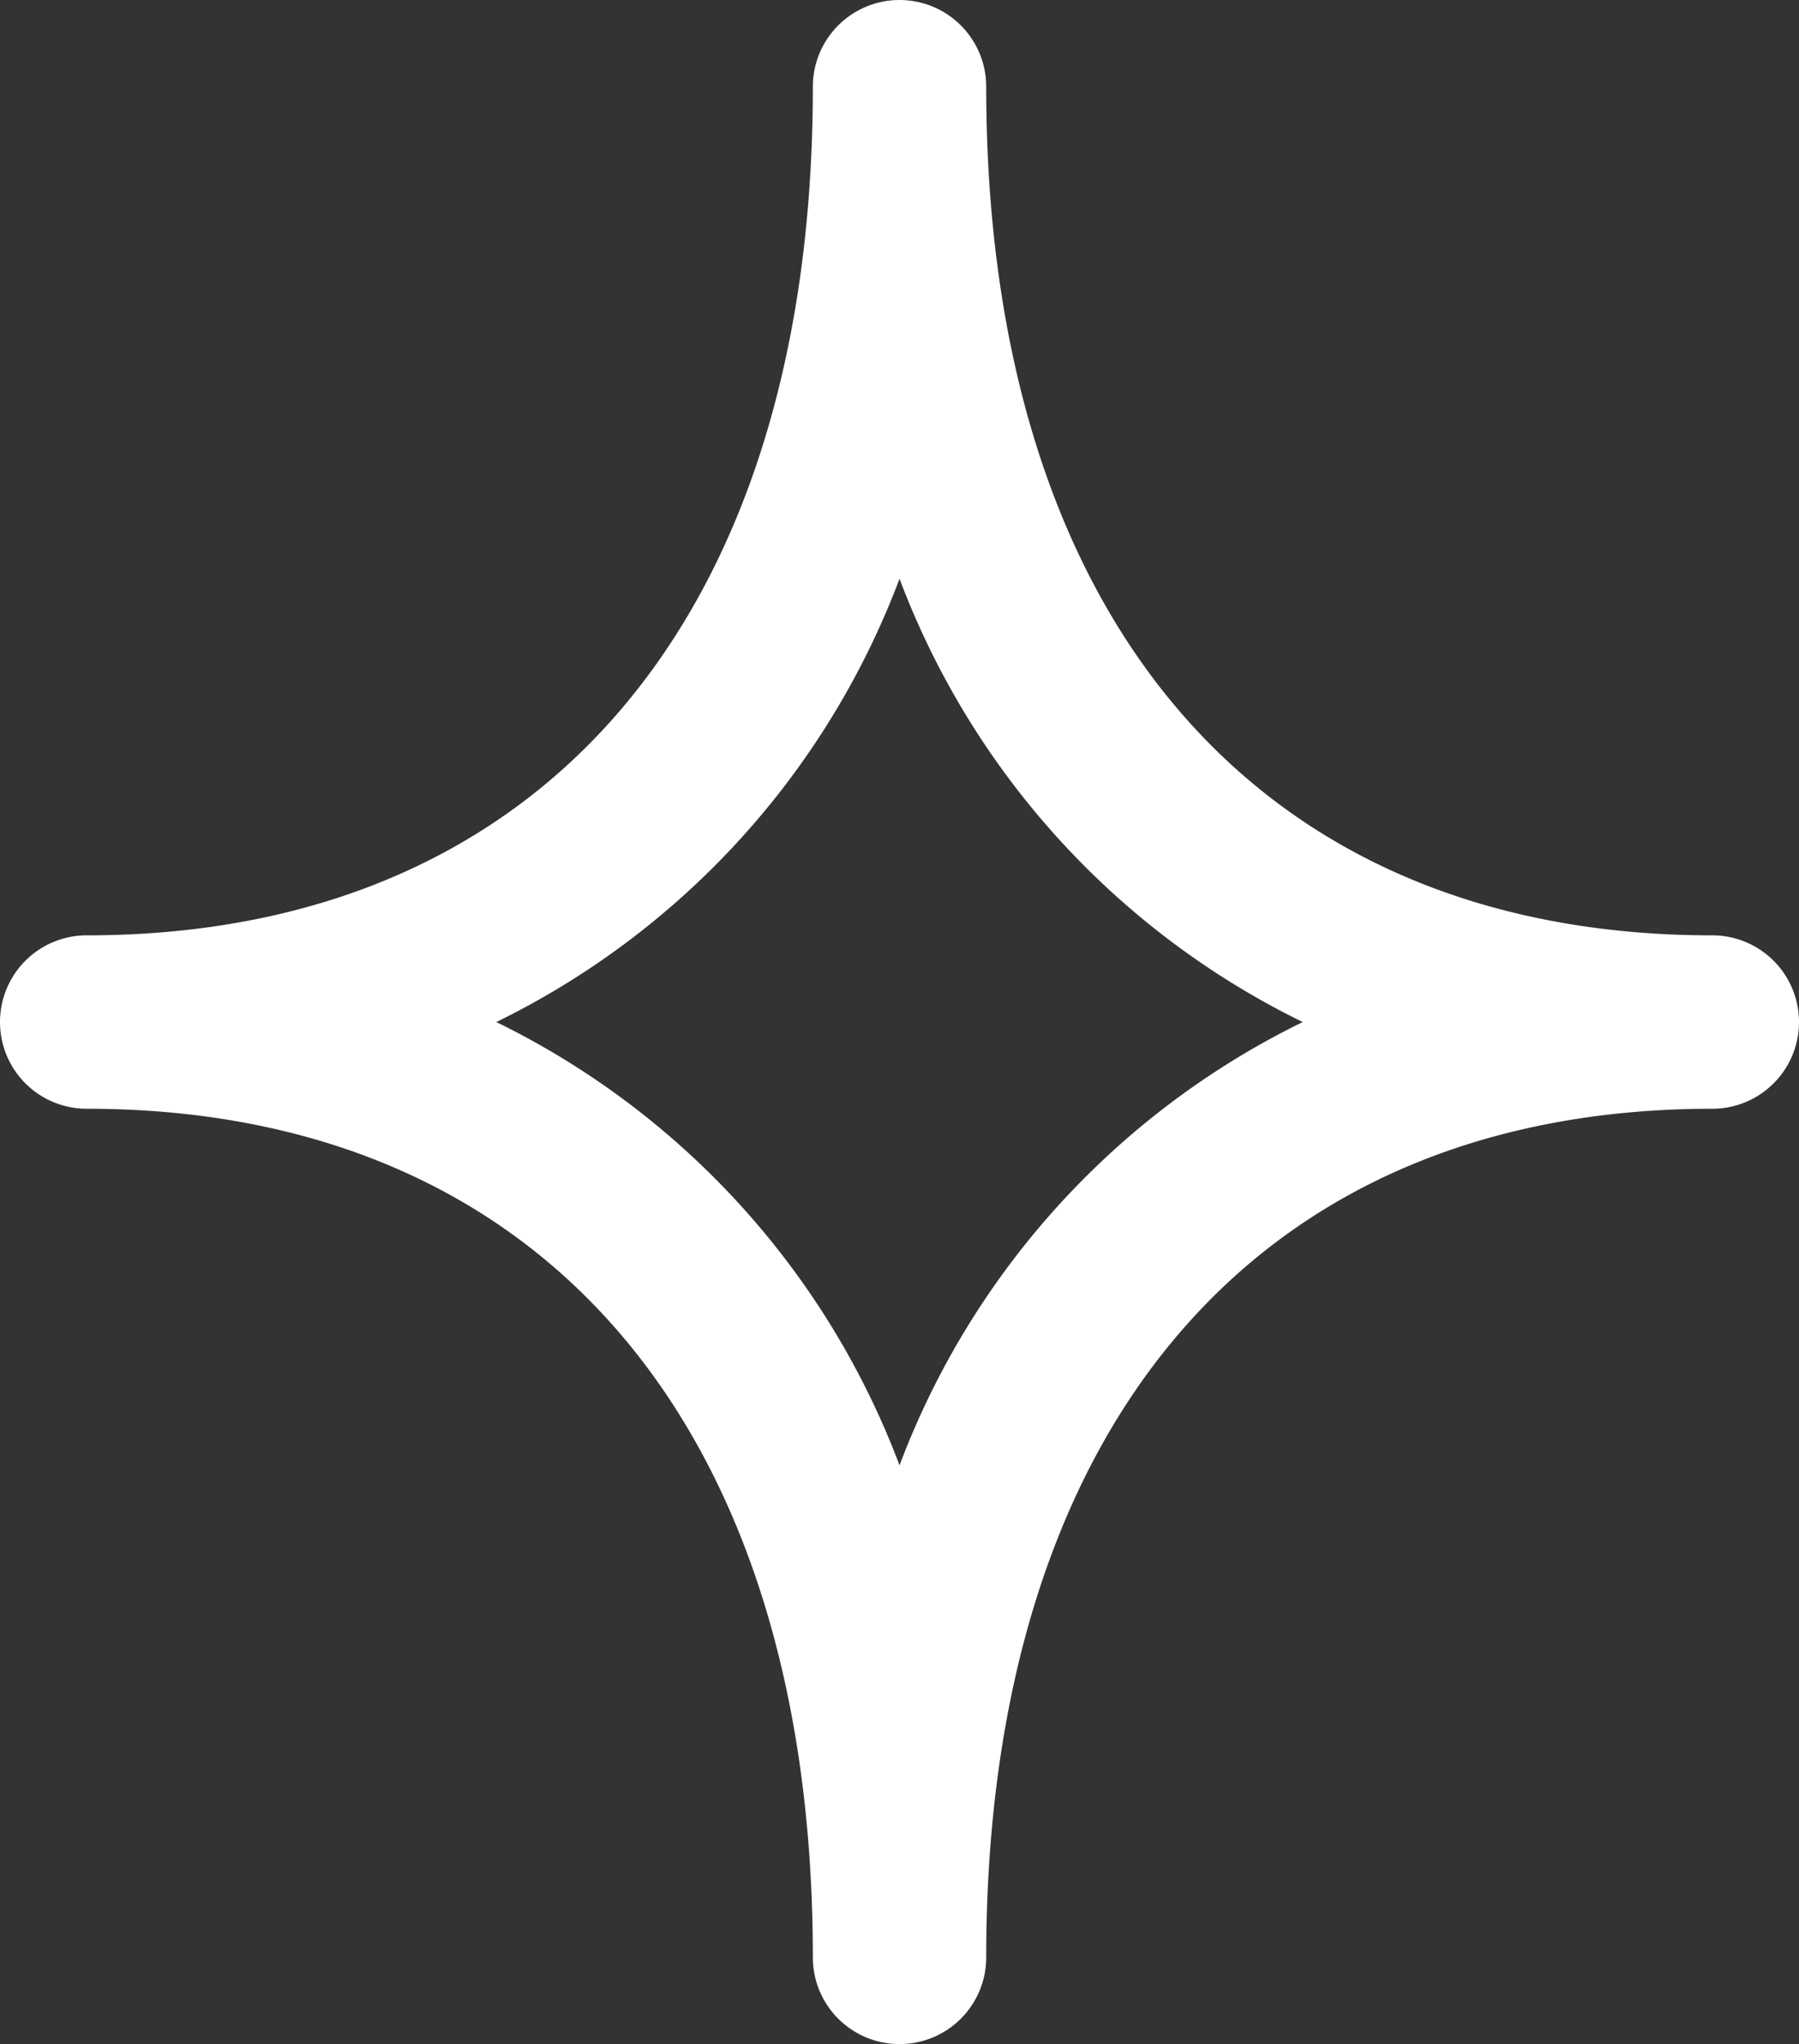
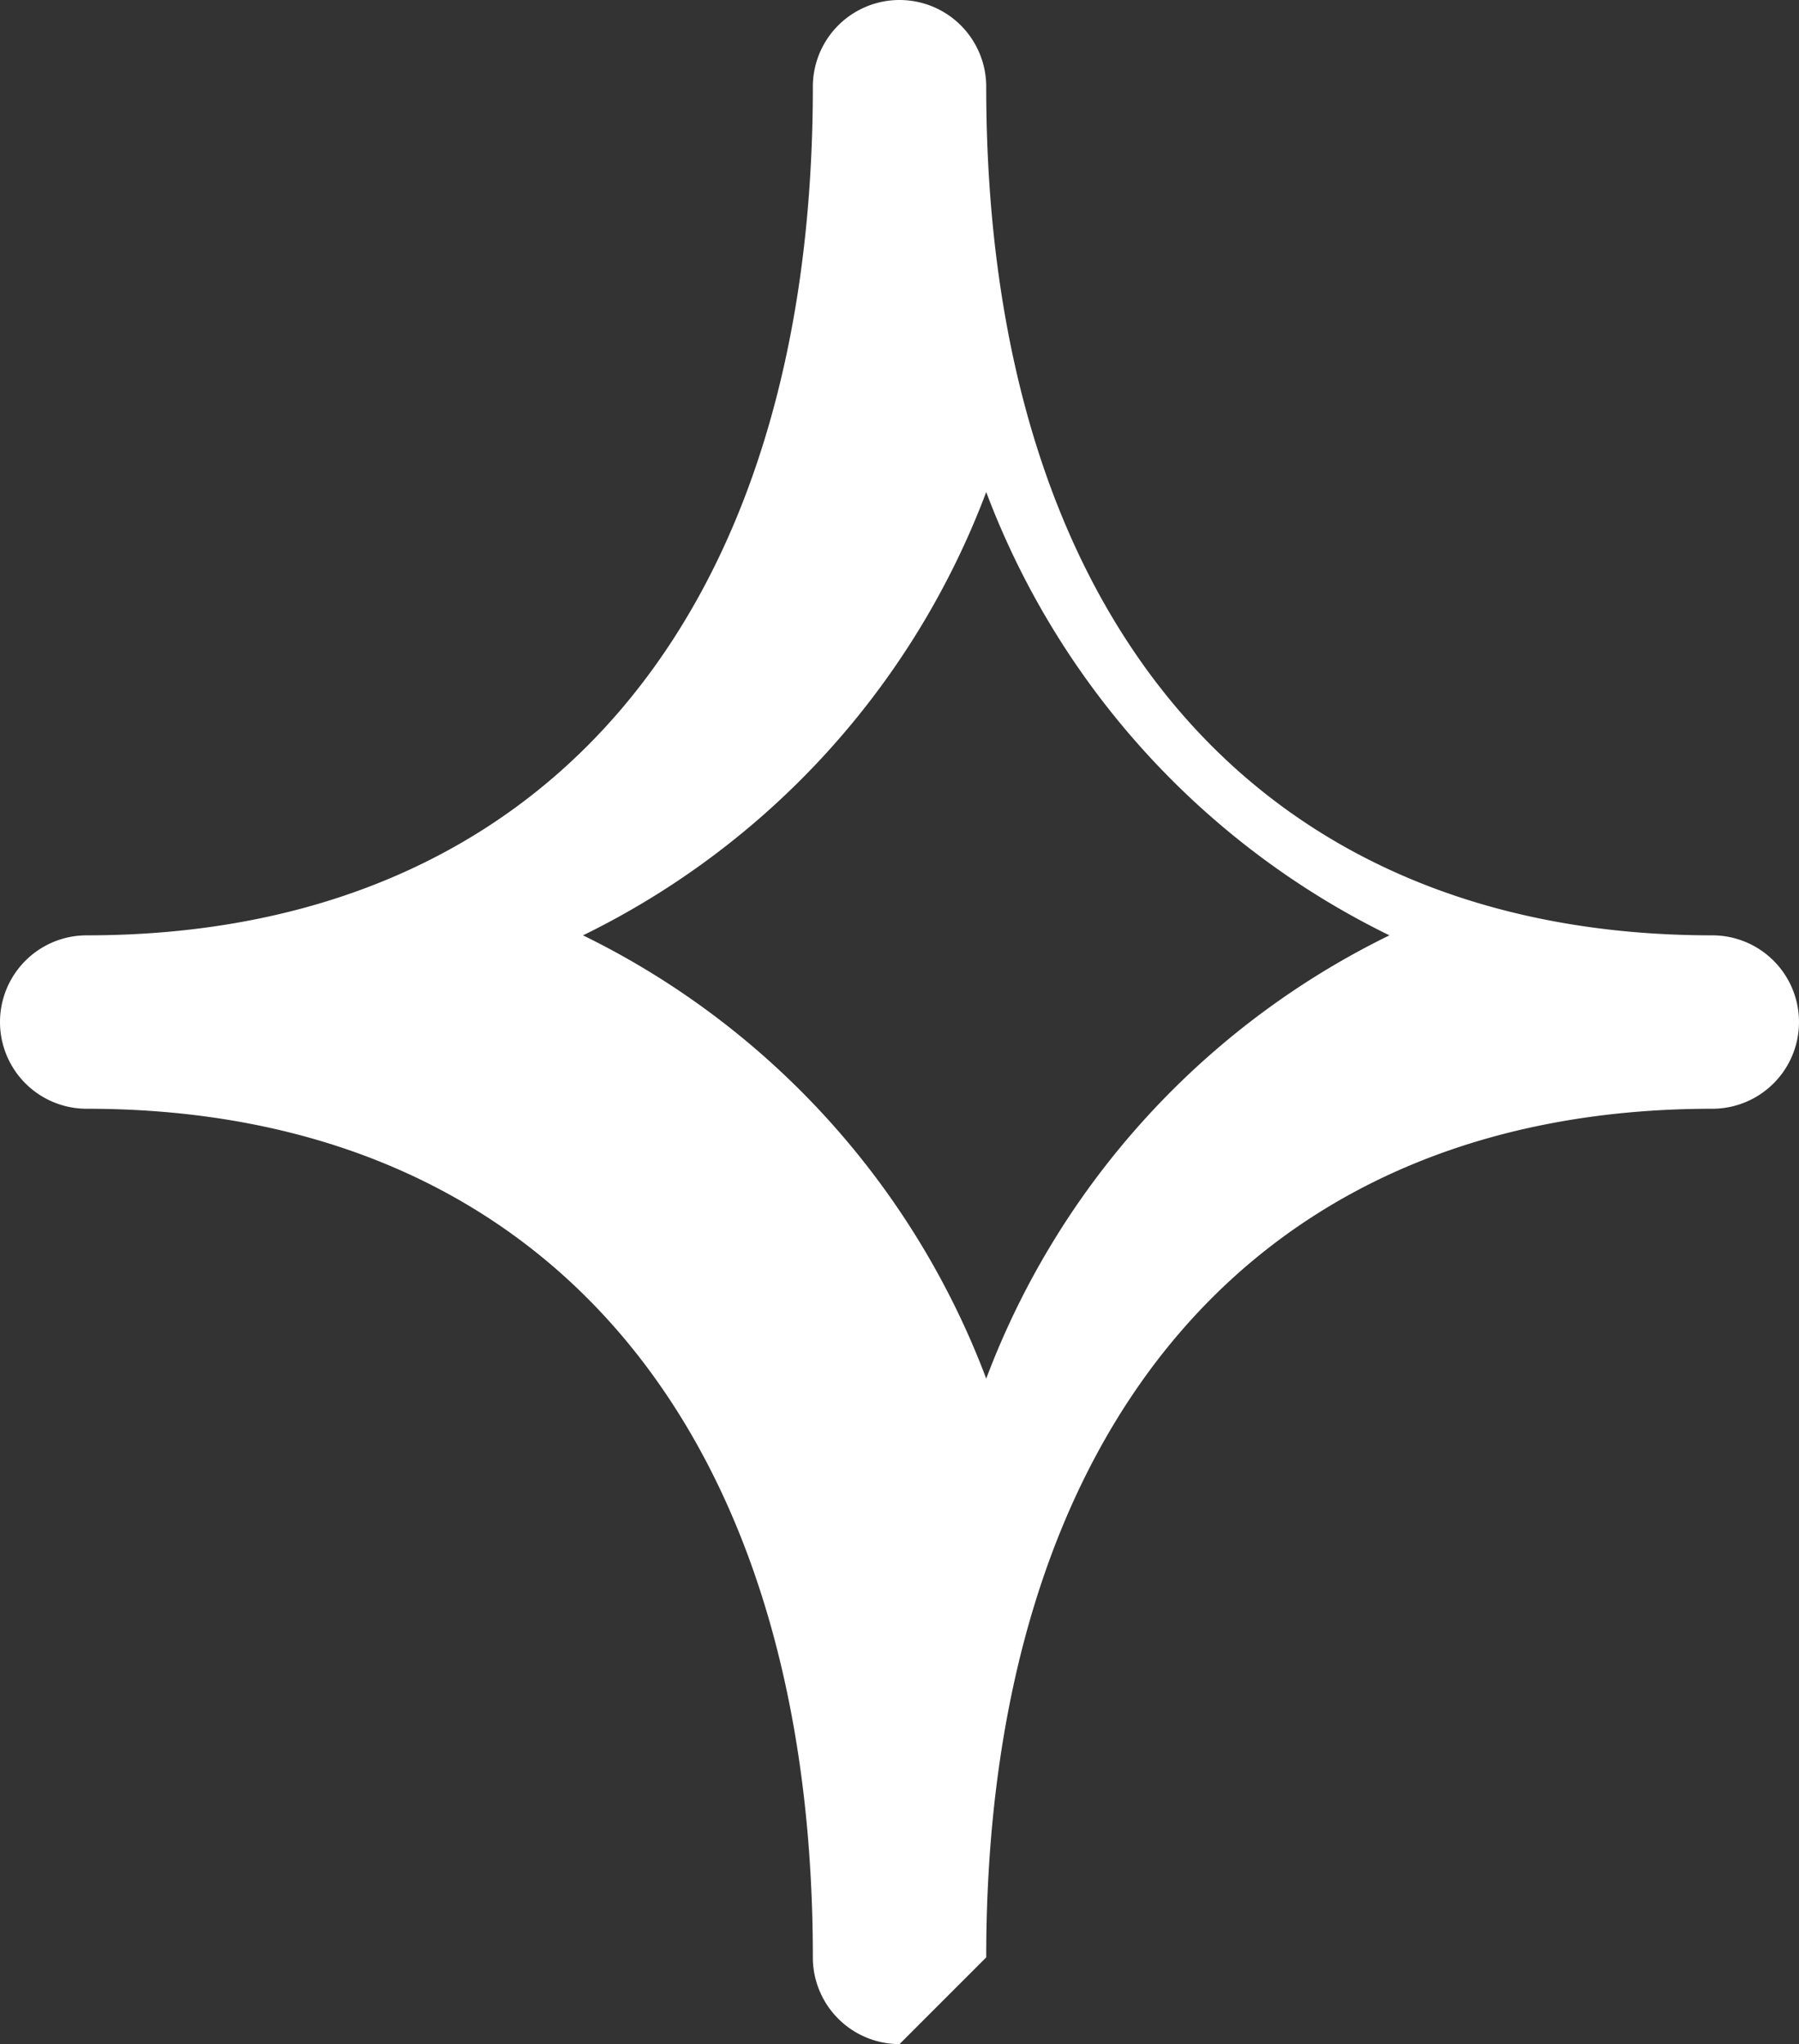
<svg xmlns="http://www.w3.org/2000/svg" width="28.555" height="32.44" viewBox="0 0 28.555 32.44">
  <rect x="0" y="0" width="28.555" height="32.44" fill="#333333" stroke="none" />
-   <path id="パス_802" data-name="パス 802" d="M58.464,68.11a1.376,1.376,0,0,1-1.376-1.376c0-8.433-4.309-13.468-11.526-13.468a1.376,1.376,0,0,1,0-2.752c7.217,0,11.526-5.035,11.526-13.468a1.376,1.376,0,1,1,2.752,0c0,8.433,4.308,13.468,11.525,13.468a1.376,1.376,0,0,1,0,2.752c-7.217,0-11.525,5.035-11.525,13.468a1.376,1.376,0,0,1-1.376,1.376m-6.4-16.22a12.882,12.882,0,0,1,6.4,7.035,12.876,12.876,0,0,1,6.4-7.035,12.876,12.876,0,0,1-6.4-7.035,12.882,12.882,0,0,1-6.4,7.035" transform="translate(-44.186 -35.67)" fill="#fff" />
+   <path id="パス_802" data-name="パス 802" d="M58.464,68.11a1.376,1.376,0,0,1-1.376-1.376c0-8.433-4.309-13.468-11.526-13.468a1.376,1.376,0,0,1,0-2.752c7.217,0,11.526-5.035,11.526-13.468a1.376,1.376,0,1,1,2.752,0c0,8.433,4.308,13.468,11.525,13.468a1.376,1.376,0,0,1,0,2.752c-7.217,0-11.525,5.035-11.525,13.468m-6.4-16.22a12.882,12.882,0,0,1,6.4,7.035,12.876,12.876,0,0,1,6.4-7.035,12.876,12.876,0,0,1-6.4-7.035,12.882,12.882,0,0,1-6.4,7.035" transform="translate(-44.186 -35.67)" fill="#fff" />
</svg>